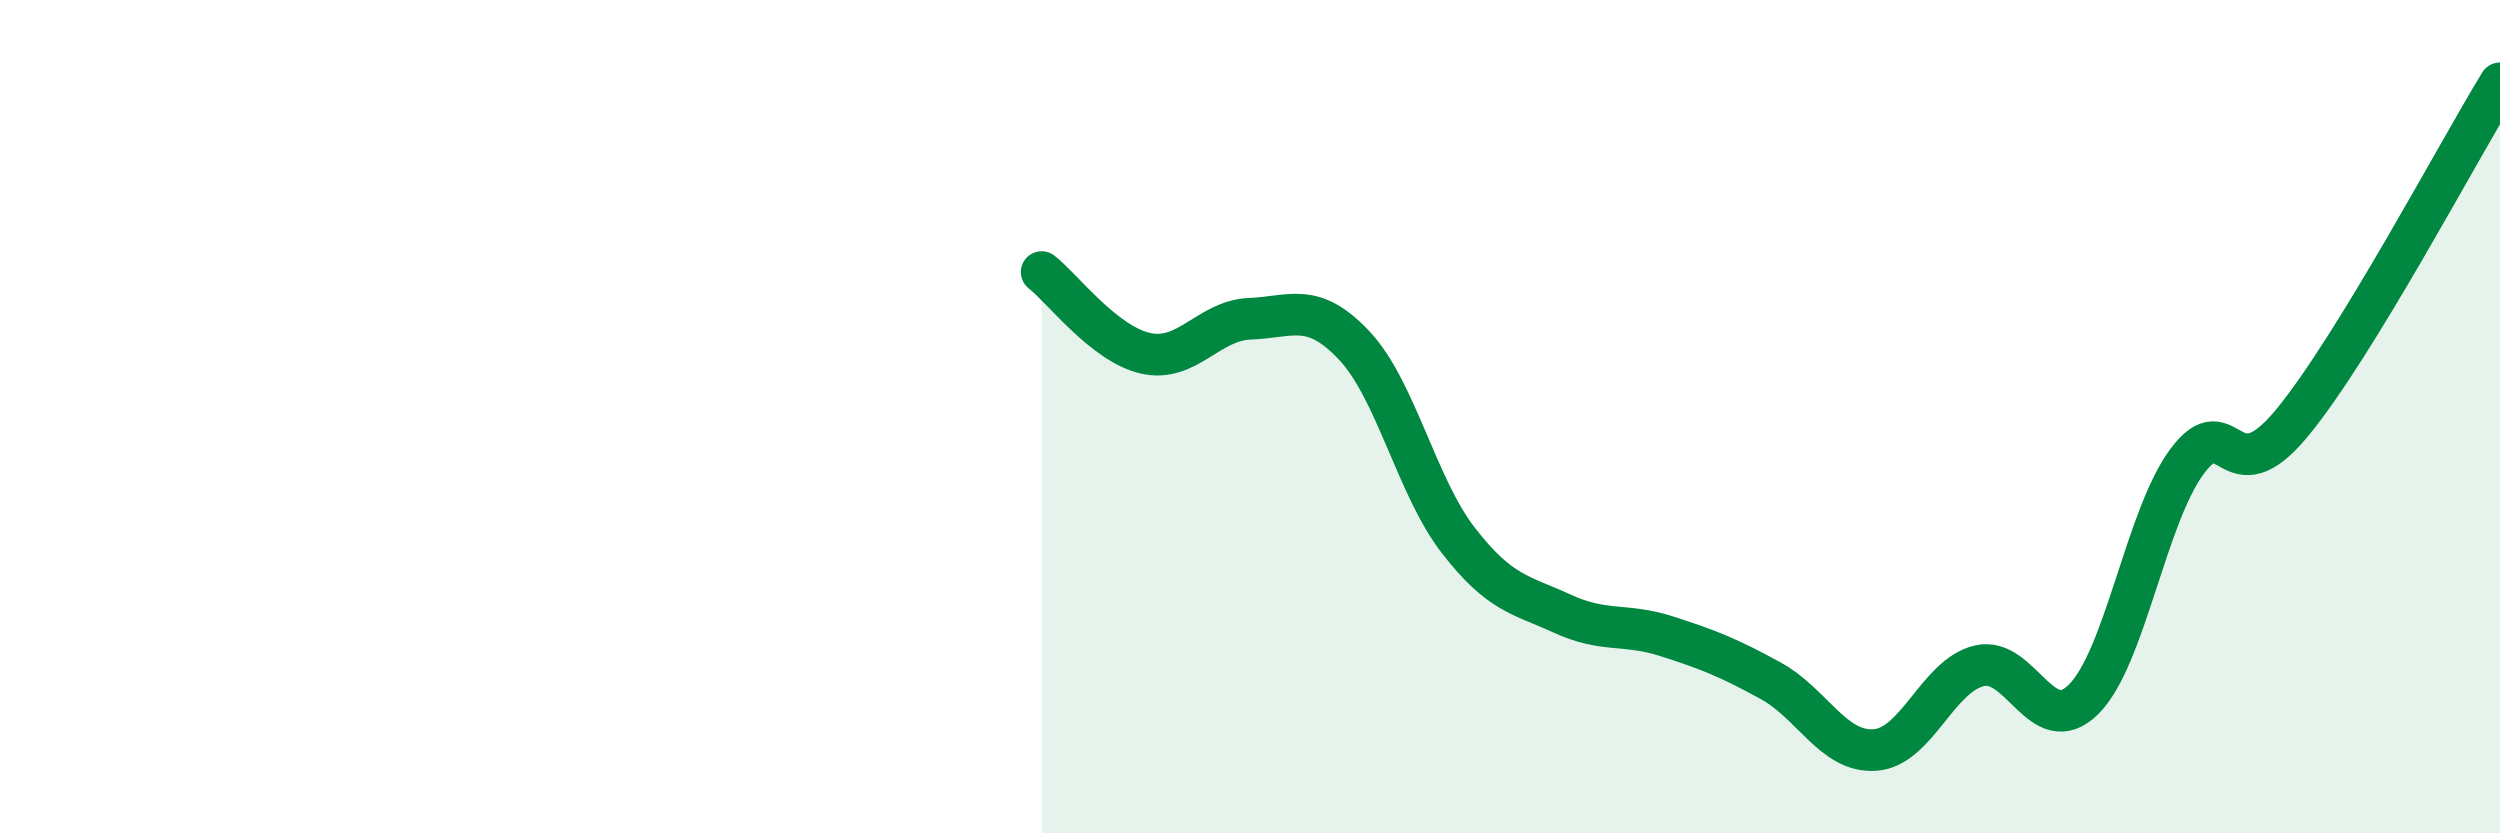
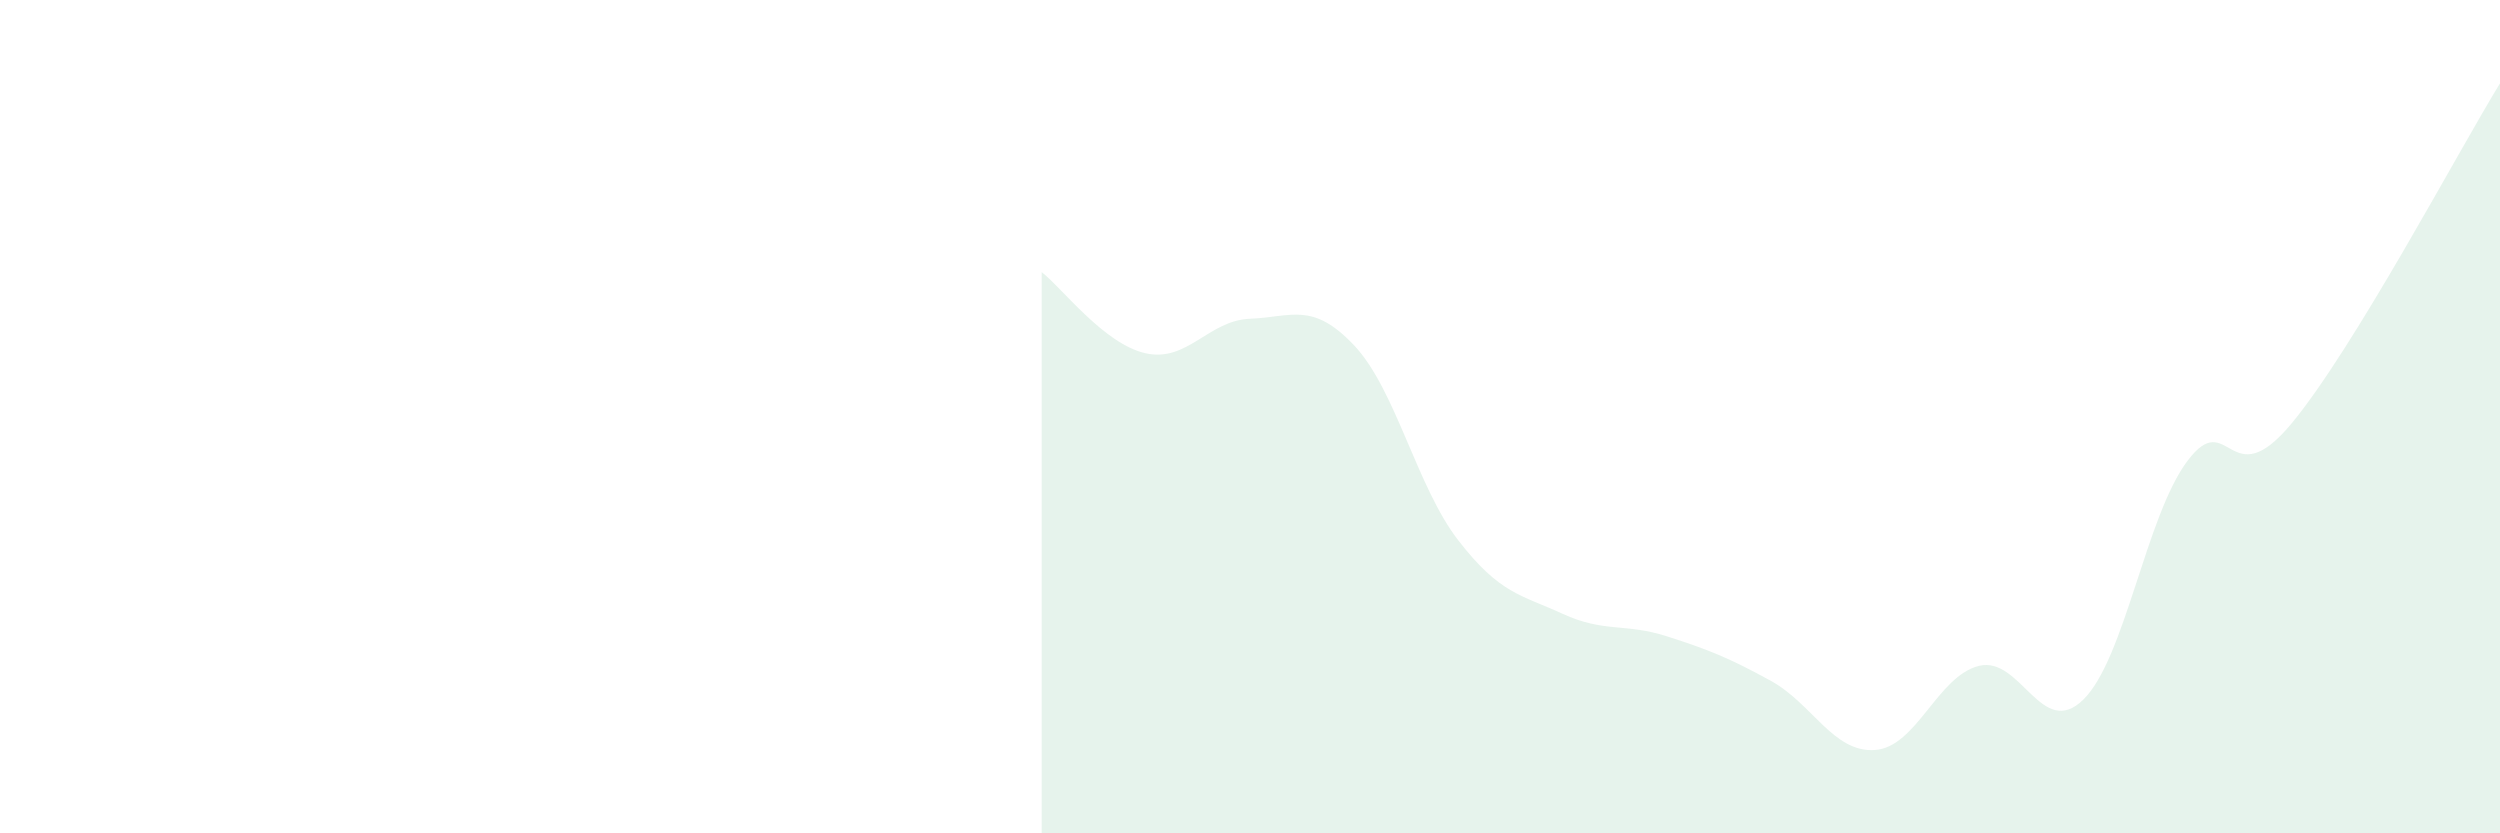
<svg xmlns="http://www.w3.org/2000/svg" width="60" height="20" viewBox="0 0 60 20">
  <path d="M 25,6.53 C 25.5,6.92 26.5,8.26 27.5,8.48 C 28.5,8.7 29,7.69 30,7.65 C 31,7.61 31.5,7.23 32.5,8.29 C 33.5,9.35 34,11.68 35,12.97 C 36,14.26 36.5,14.27 37.5,14.73 C 38.5,15.19 39,14.95 40,15.27 C 41,15.59 41.5,15.79 42.5,16.34 C 43.5,16.89 44,18.07 45,18 C 46,17.93 46.5,16.22 47.5,15.98 C 48.5,15.74 49,17.77 50,16.79 C 51,15.81 51.5,12.39 52.5,11.06 C 53.5,9.73 53.5,11.97 55,10.16 C 56.5,8.35 59,3.63 60,2L60 20L25 20Z" fill="#008740" opacity="0.1" stroke-linecap="round" stroke-linejoin="round" />
-   <path d="M 25,6.53 C 25.5,6.92 26.5,8.26 27.5,8.48 C 28.5,8.7 29,7.69 30,7.65 C 31,7.61 31.5,7.23 32.5,8.29 C 33.5,9.35 34,11.68 35,12.97 C 36,14.26 36.5,14.27 37.5,14.73 C 38.5,15.19 39,14.95 40,15.27 C 41,15.59 41.5,15.79 42.5,16.34 C 43.5,16.89 44,18.07 45,18 C 46,17.93 46.5,16.22 47.5,15.98 C 48.5,15.74 49,17.77 50,16.79 C 51,15.81 51.5,12.39 52.5,11.06 C 53.5,9.73 53.5,11.97 55,10.16 C 56.5,8.35 59,3.63 60,2" stroke="#008740" stroke-width="1" fill="none" stroke-linecap="round" stroke-linejoin="round" />
</svg>